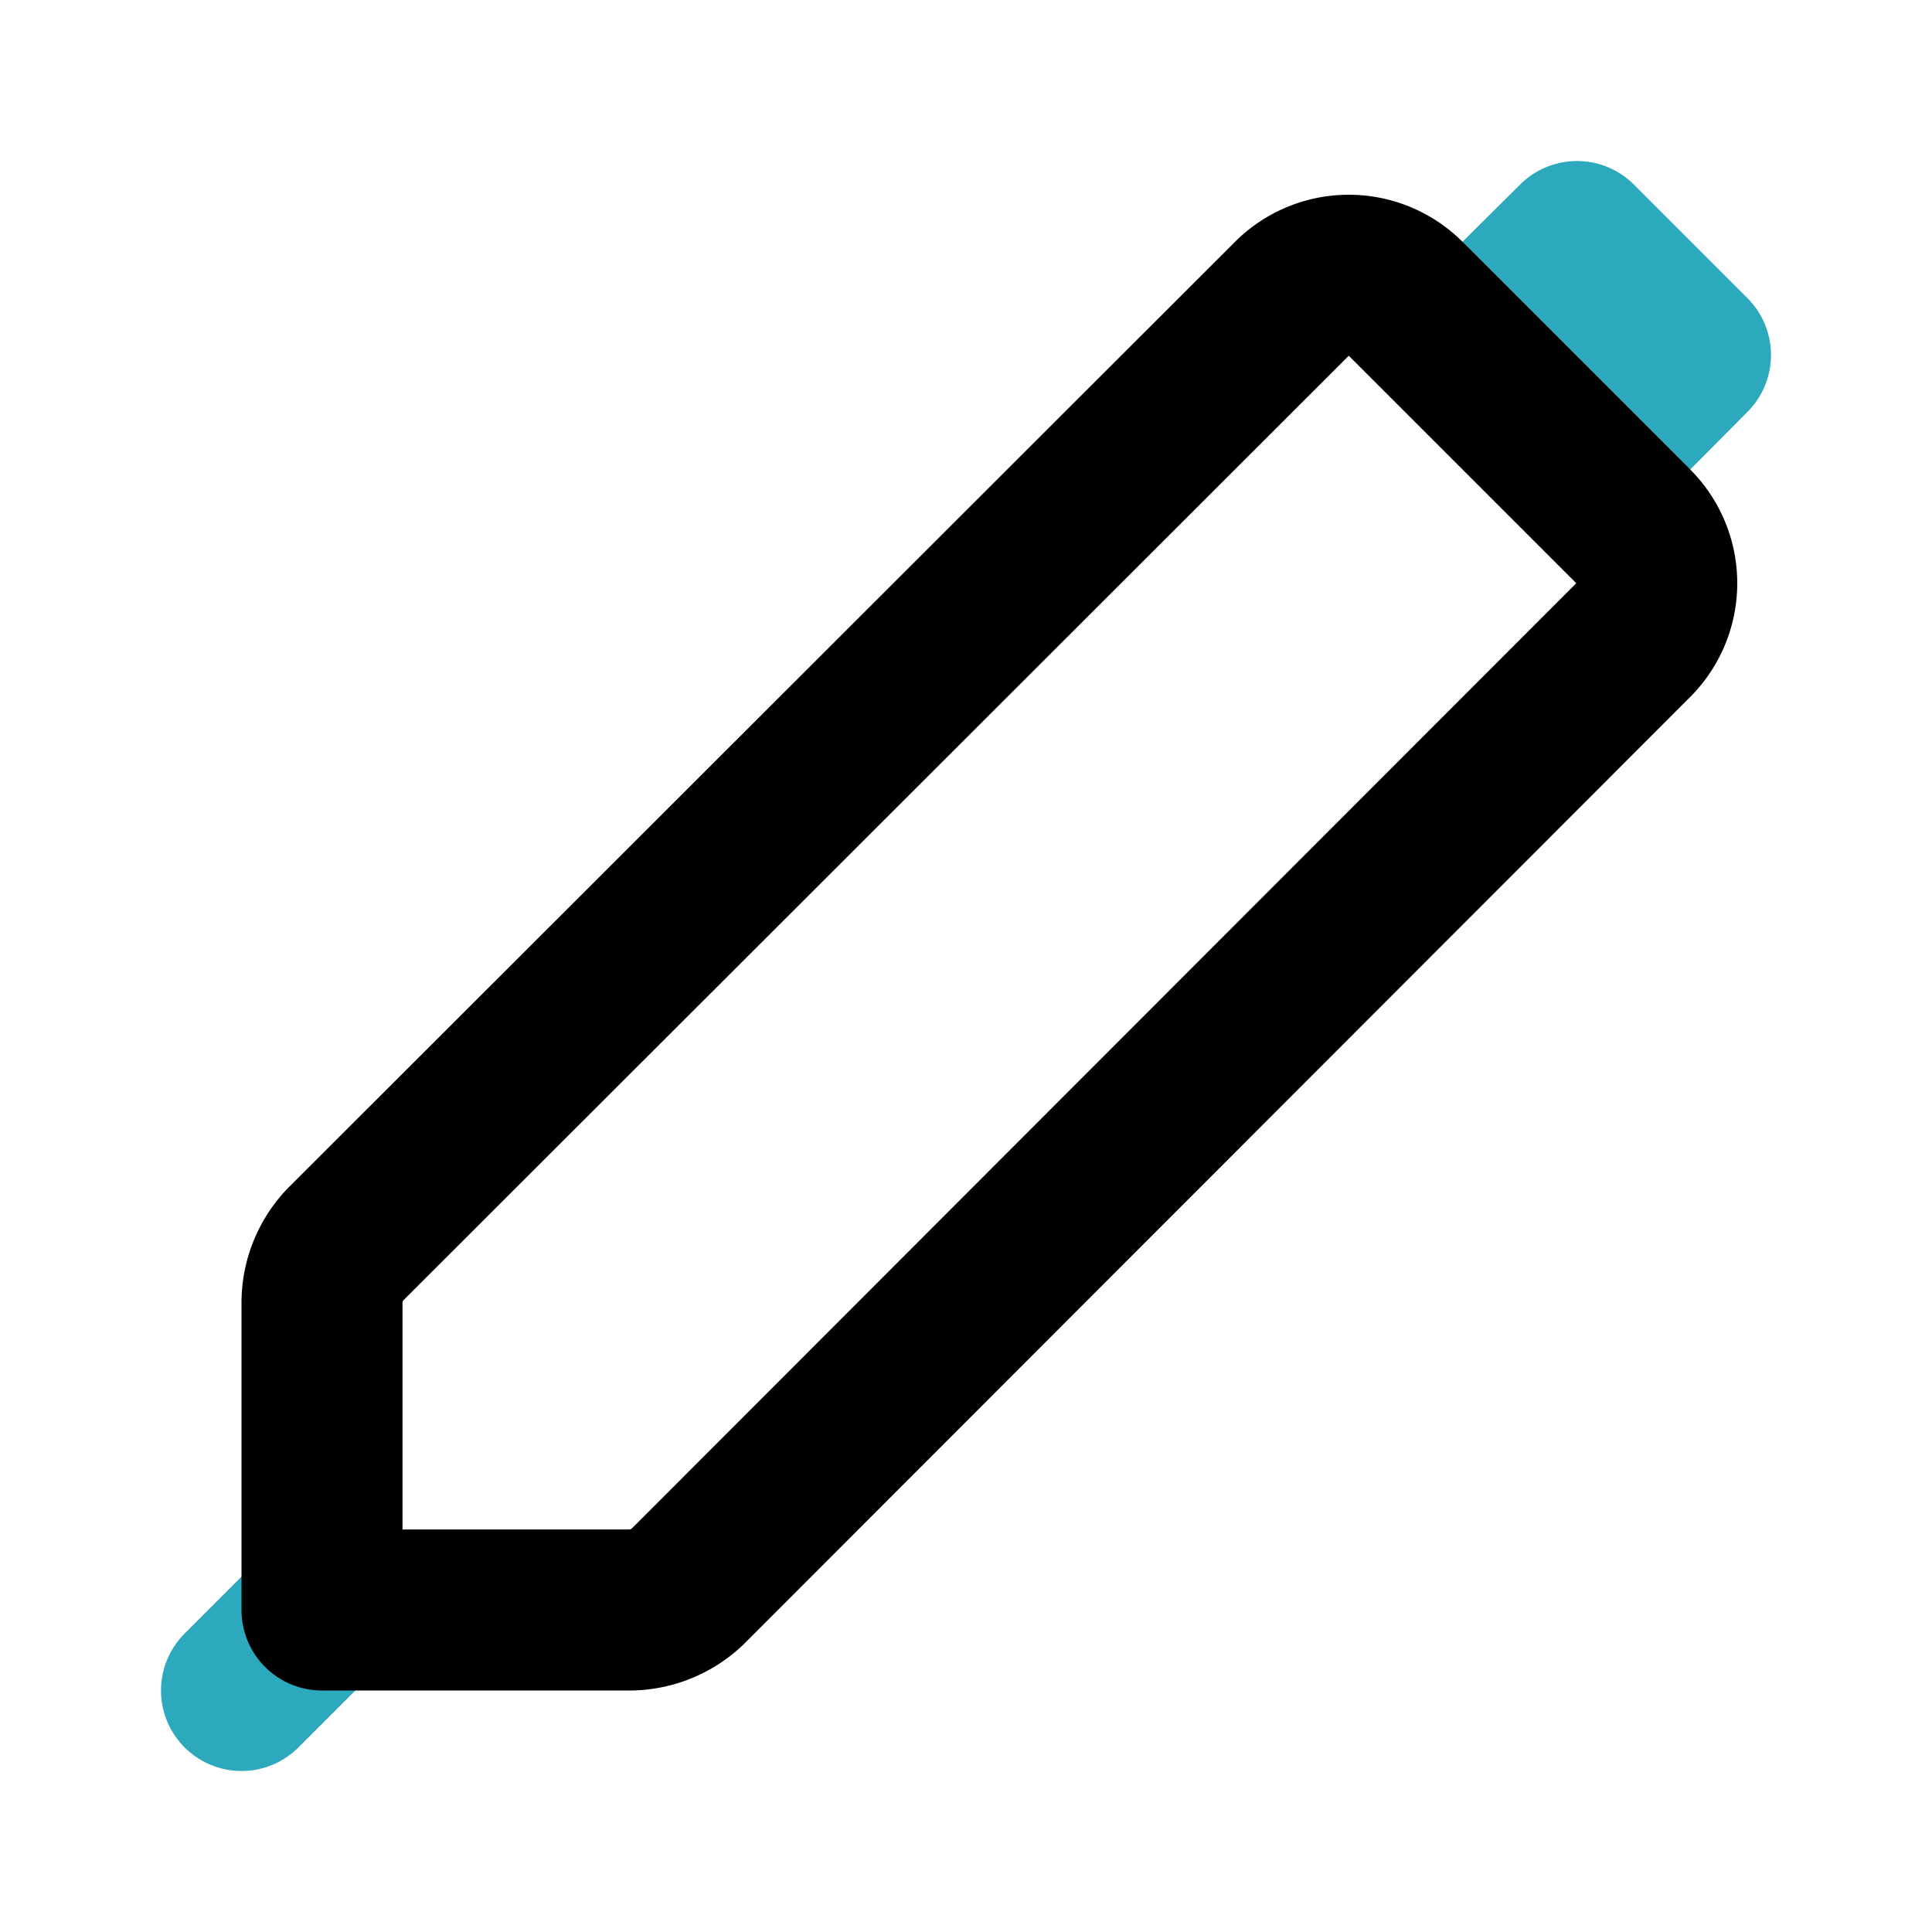
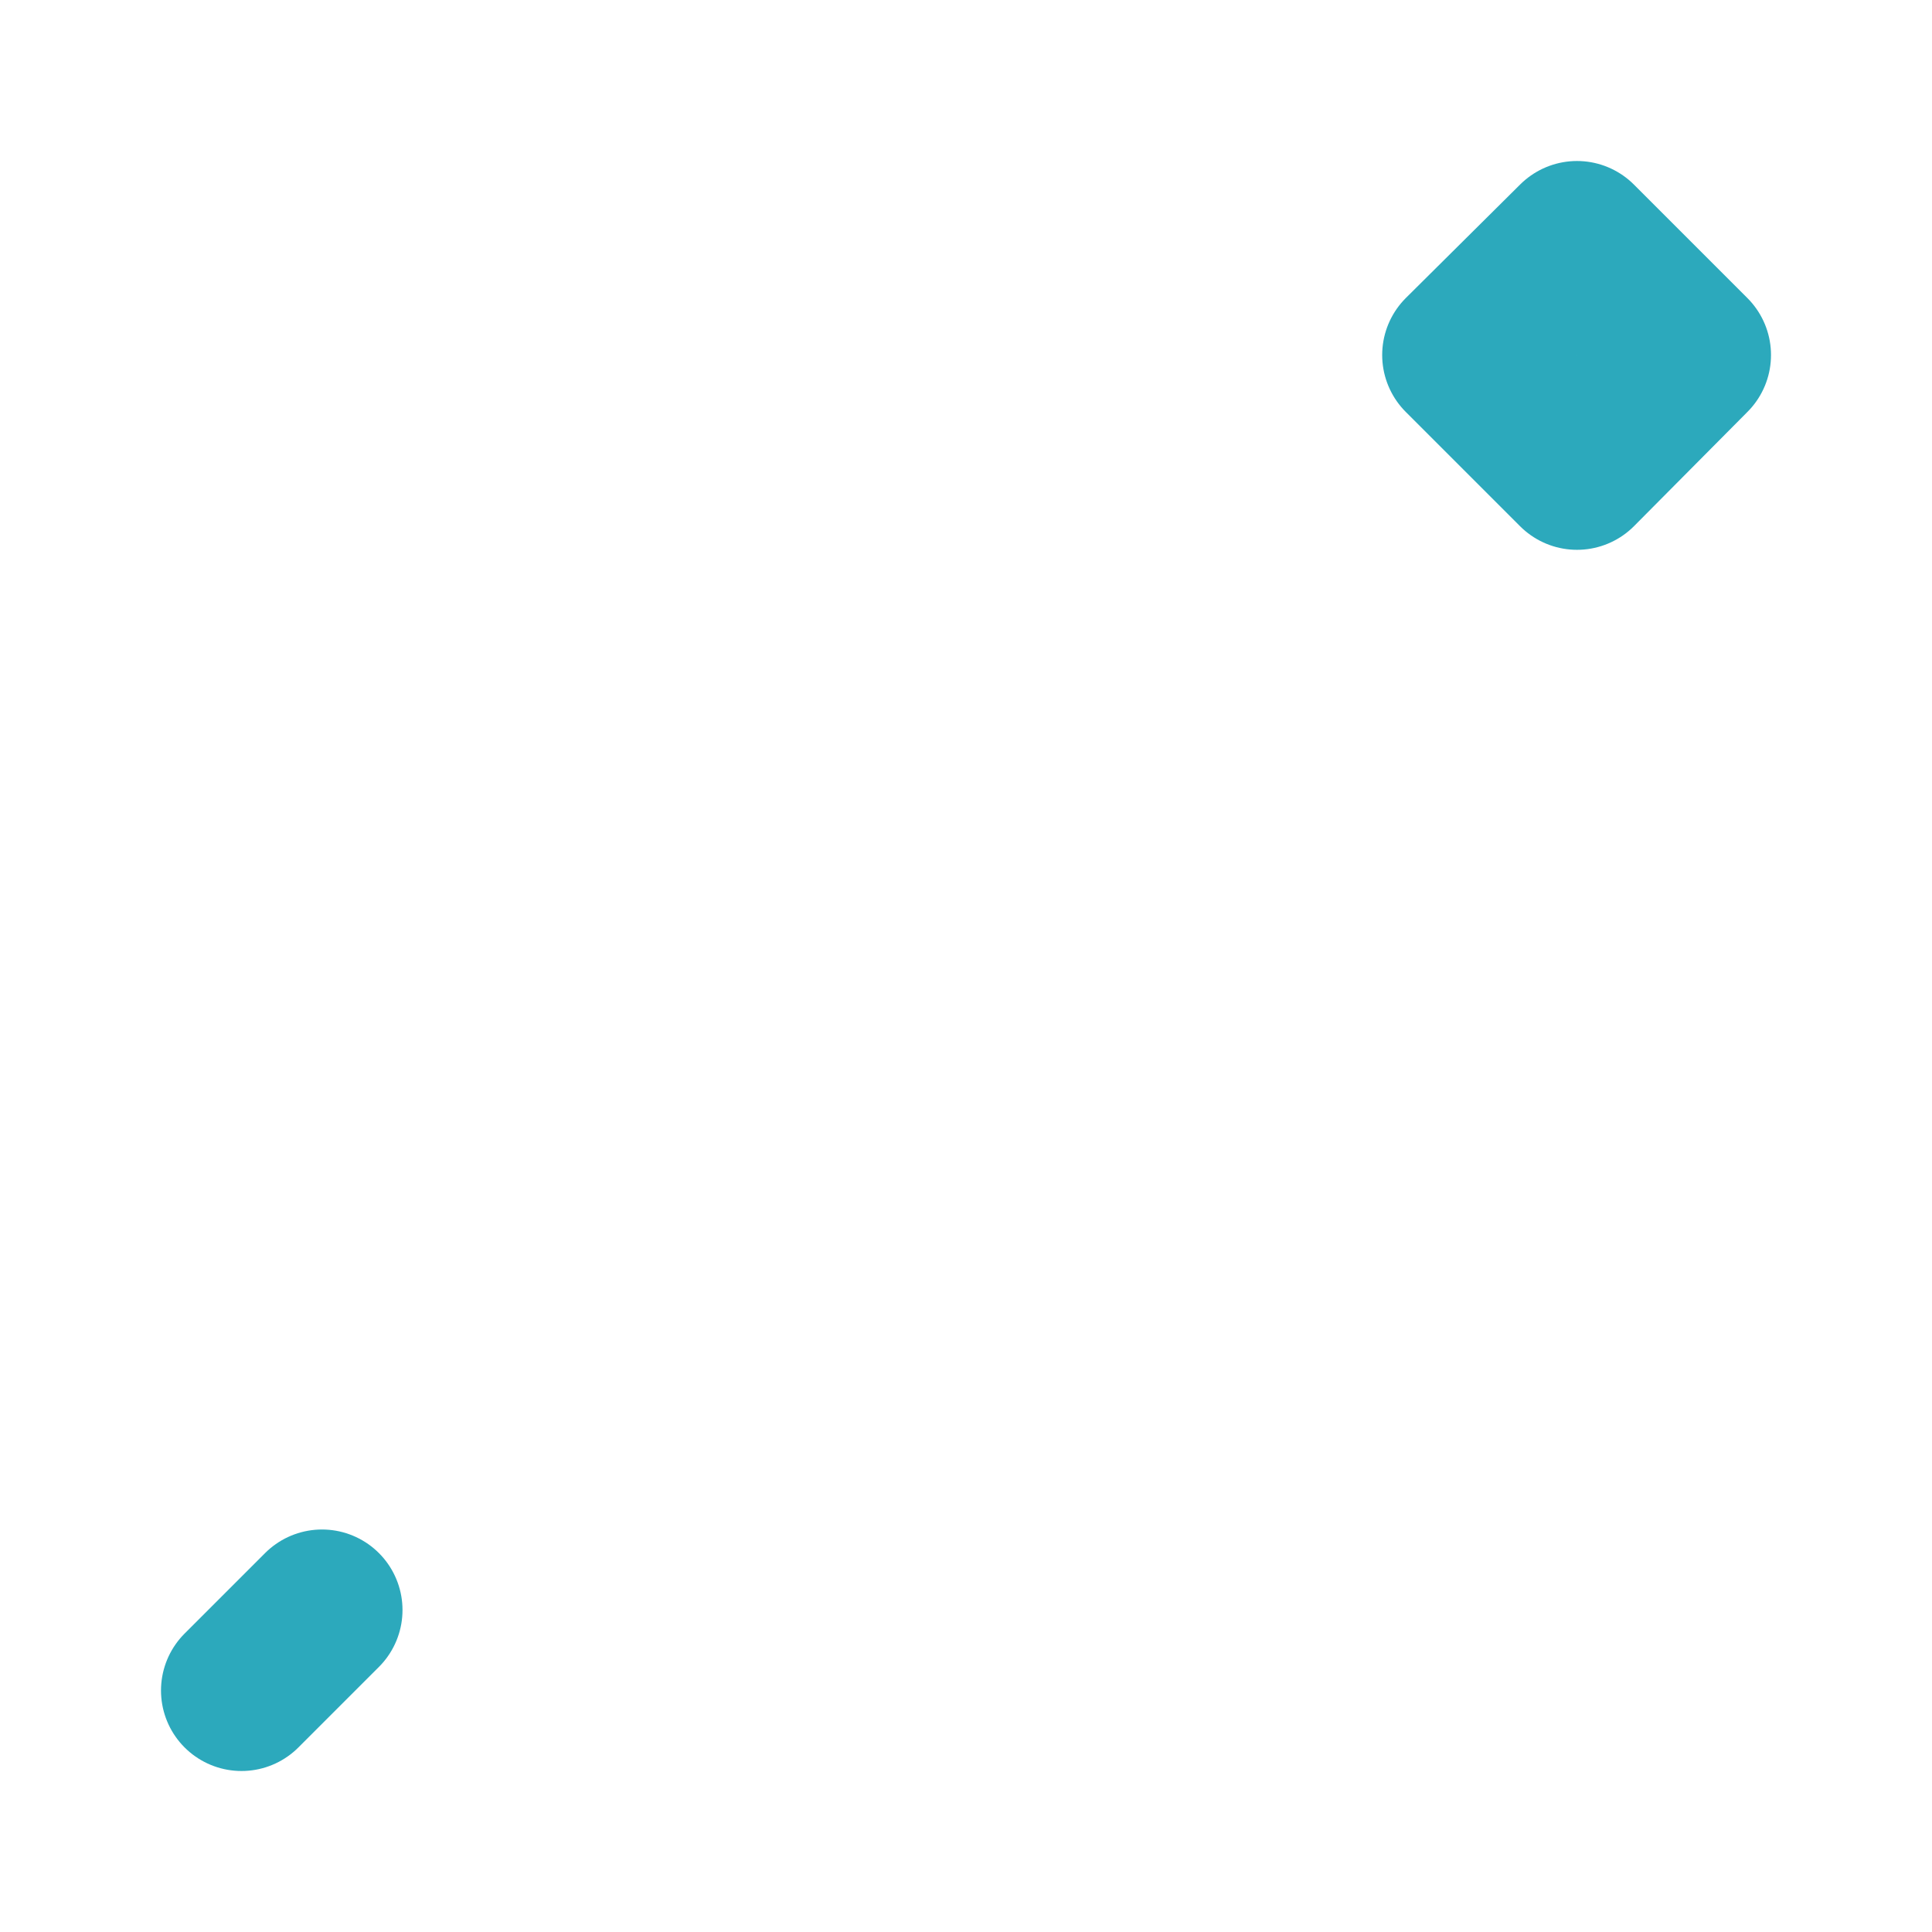
<svg xmlns="http://www.w3.org/2000/svg" fill="#000000" width="800px" height="800px" viewBox="0 0 24 24" id="stylus-pen" data-name="Line Color" class="icon line-color">
  <path id="secondary" d="M4,20,3,21M21,4.41,19.59,3,18.17,4.41l1.42,1.42Z" style="fill: none; stroke: rgb(44, 169, 188); stroke-linecap: round; stroke-linejoin: round; stroke-width: 2;" />
-   <path id="primary" d="M17.46,3.71l2.83,2.83a1,1,0,0,1,0,1.41L8.54,19.71a1.05,1.05,0,0,1-.71.29H4V16.17a1.05,1.05,0,0,1,.29-.71L16.05,3.71A1,1,0,0,1,17.46,3.71Z" style="fill: none; stroke: rgb(0, 0, 0); stroke-linecap: round; stroke-linejoin: round; stroke-width: 2;" />
</svg>